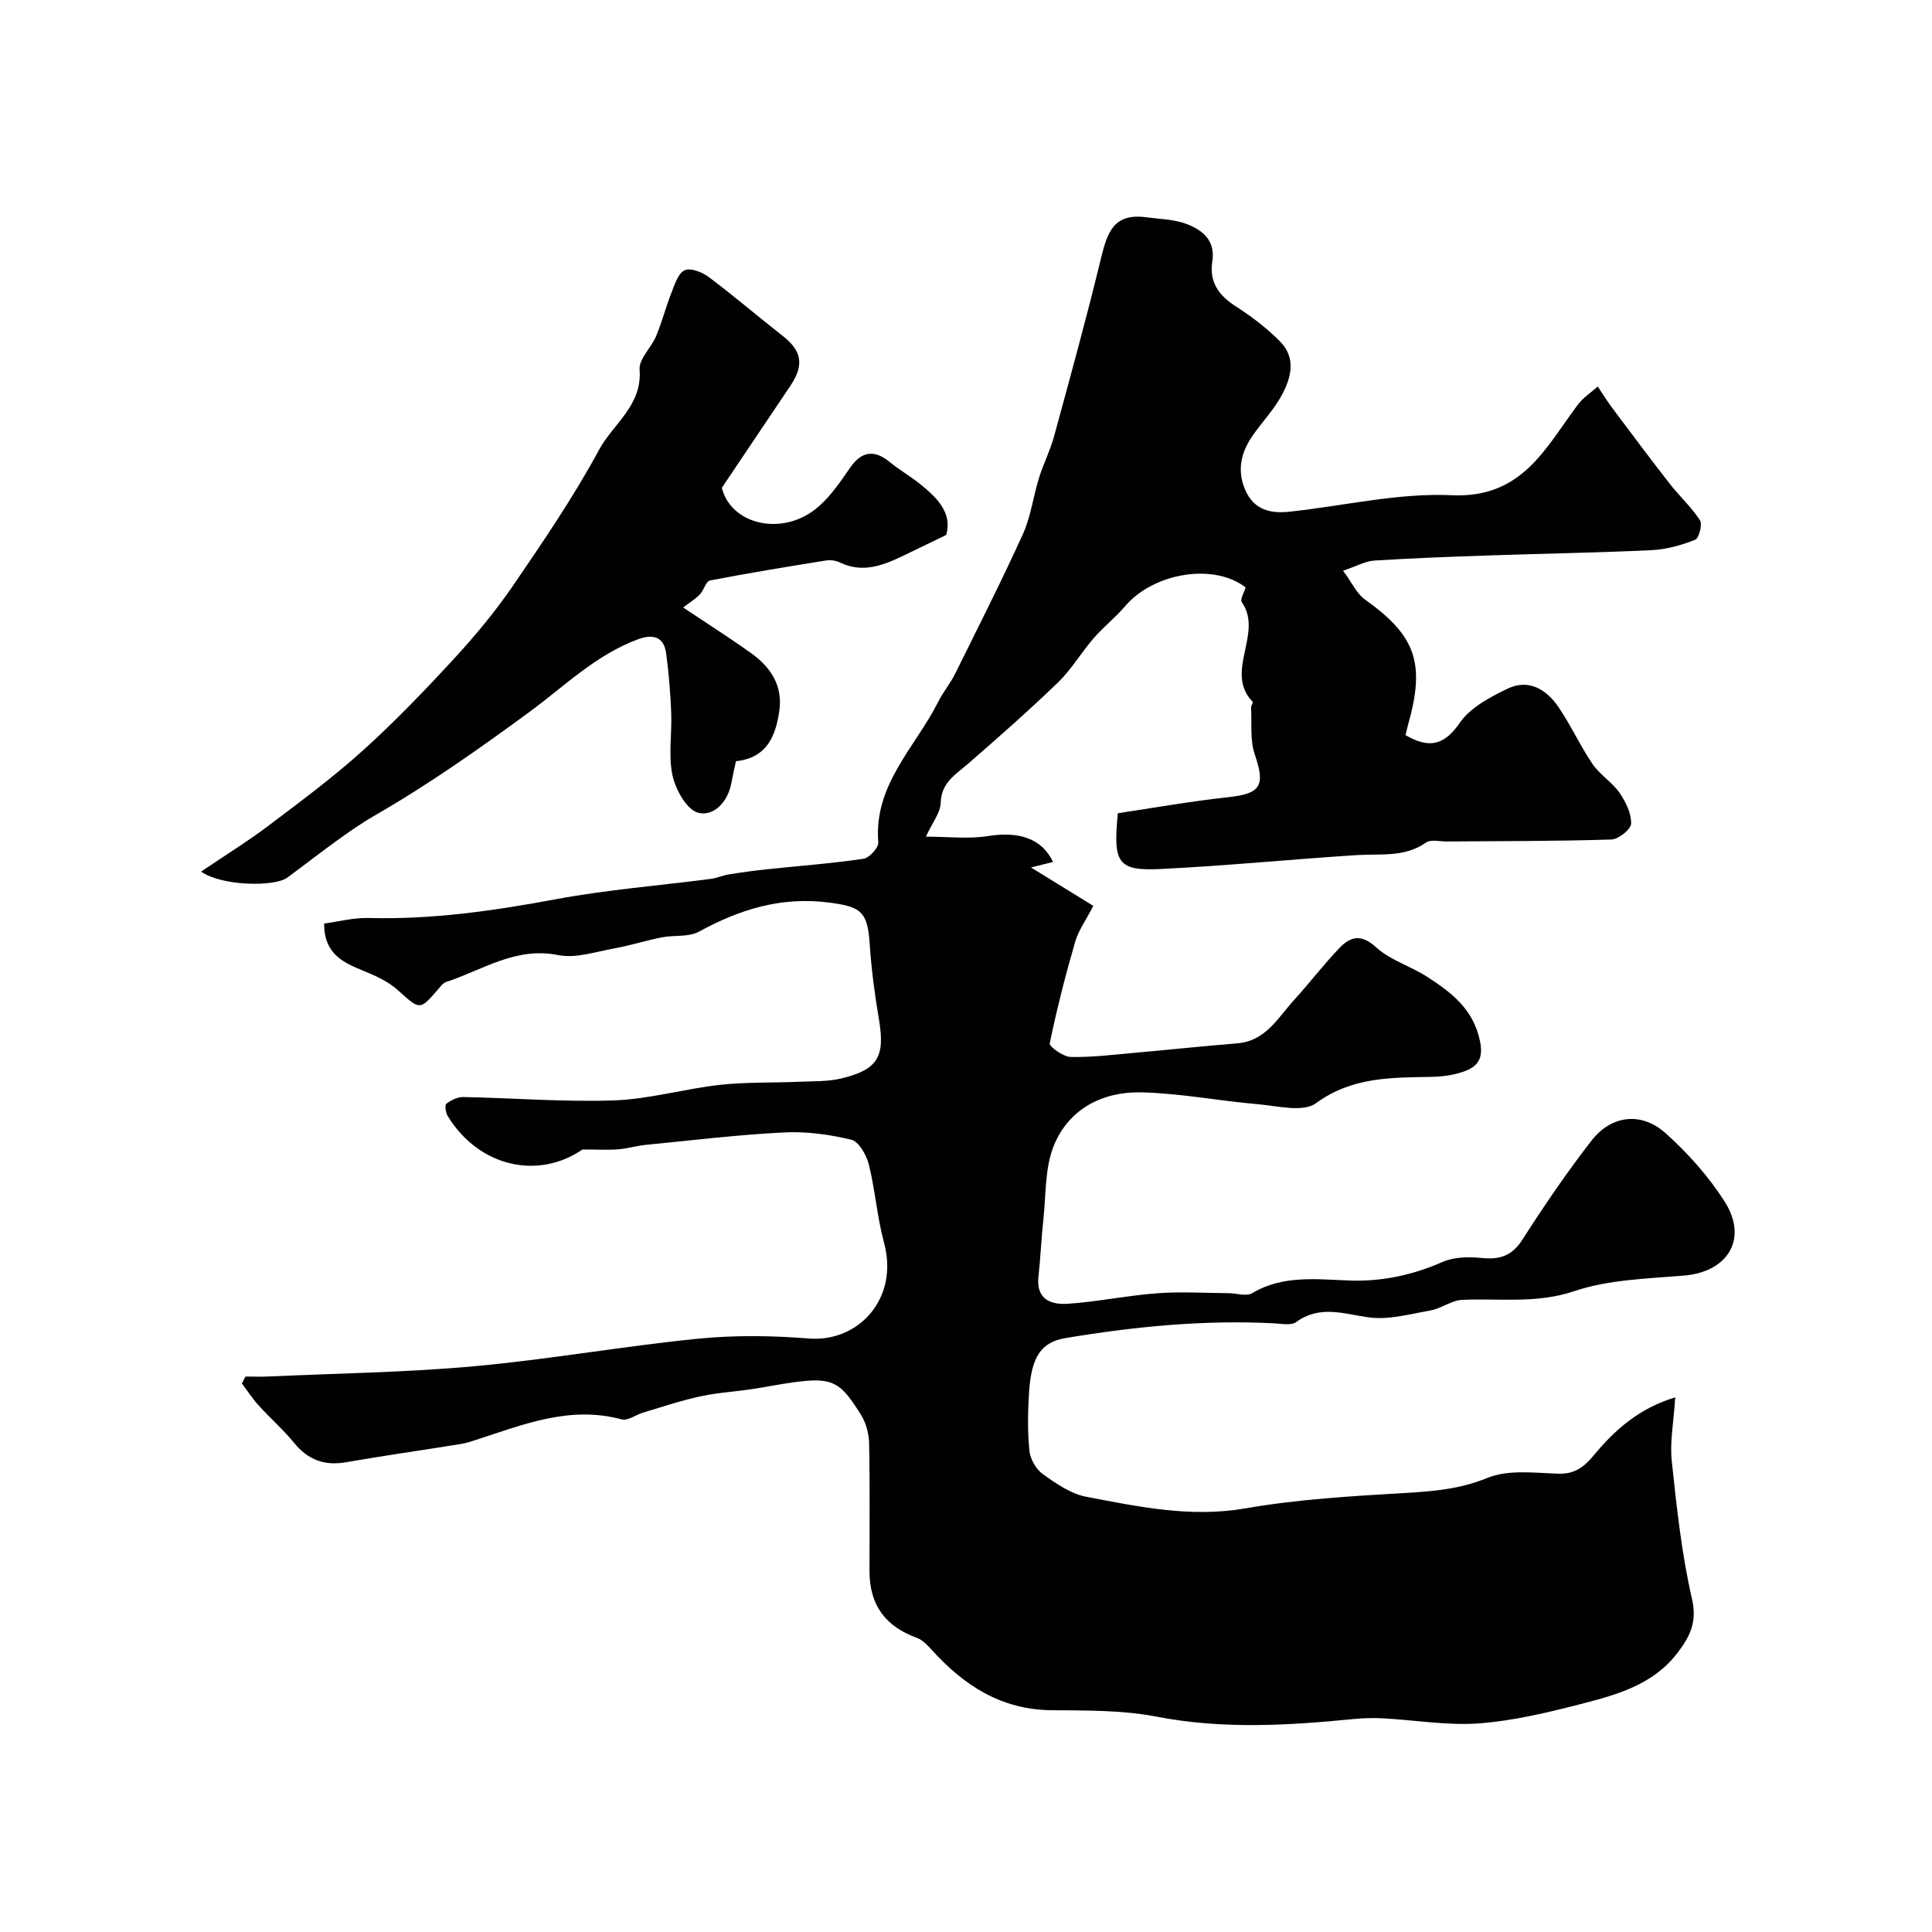
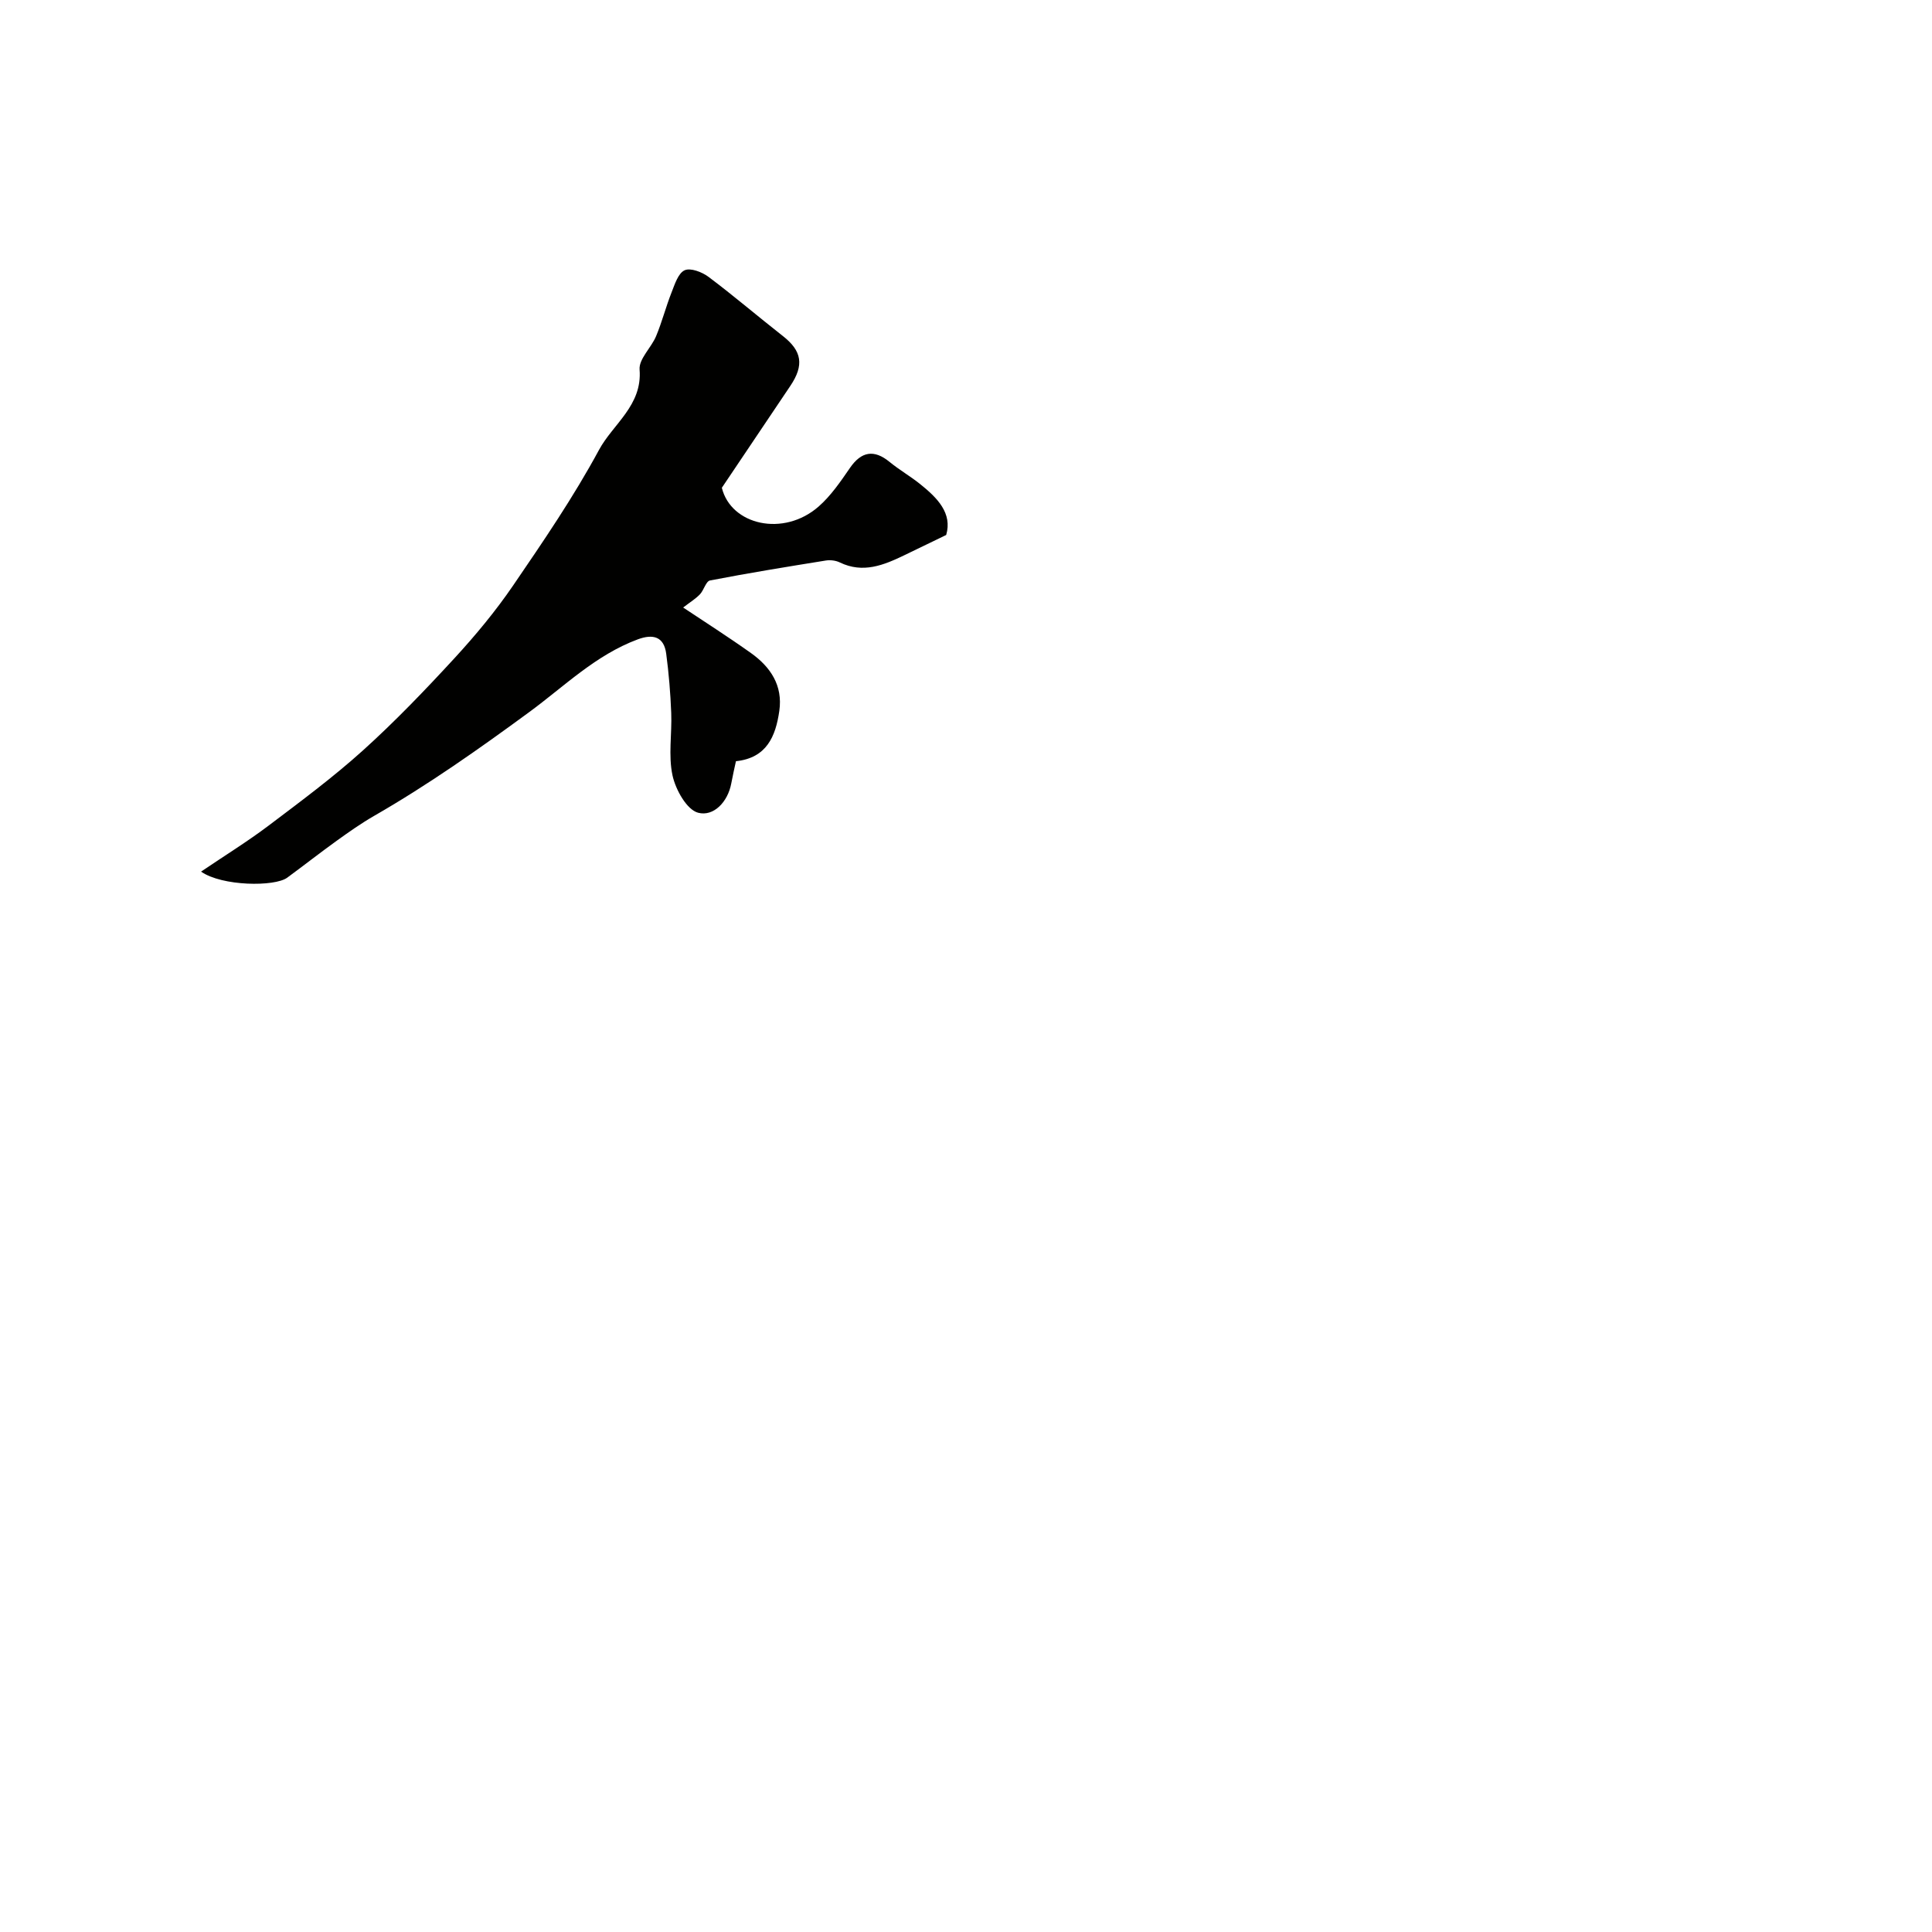
<svg xmlns="http://www.w3.org/2000/svg" enable-background="new 0 0 400 400" viewBox="0 0 400 400">
  <g fill="#010100">
-     <path d="m50.83 285c1.58 0 3.17.06 4.75-.01 14.2-.65 28.44-.84 42.58-2.12 15.47-1.41 30.82-4.15 46.28-5.7 7.59-.76 15.36-.66 22.98-.05 10.36.84 18.72-8.29 15.62-19.77-1.44-5.33-1.83-10.93-3.17-16.3-.49-1.95-2.07-4.71-3.64-5.09-4.52-1.09-9.32-1.74-13.95-1.5-9.51.48-18.99 1.63-28.48 2.56-1.94.19-3.83.77-5.77.93-2.01.17-4.04.04-7.44.04-9.07 6.24-21.31 3.75-27.88-6.89-.43-.7-.67-2.3-.3-2.58.97-.75 2.34-1.41 3.53-1.39 10.42.2 20.86 1.06 31.26.69 7.27-.26 14.46-2.38 21.73-3.2 5.41-.61 10.91-.41 16.37-.65 2.95-.13 6-.01 8.84-.68 7.66-1.82 9.14-4.55 7.83-12.28-.87-5.16-1.57-10.38-1.91-15.6-.44-6.73-1.84-7.72-8.54-8.56-9.82-1.24-18.39 1.43-26.81 6.04-2.13 1.17-5.13.67-7.69 1.18-3.32.66-6.57 1.7-9.9 2.3-3.84.69-7.94 2.1-11.55 1.37-8.83-1.78-15.68 3.12-23.26 5.59-.57.19-1.03.83-1.46 1.33-4.01 4.64-3.86 4.48-8.47.35-1.97-1.77-4.57-2.98-7.07-3.99-4.28-1.73-8.23-3.53-8.2-9.81 2.99-.4 6.13-1.24 9.25-1.15 13.08.35 25.88-1.49 38.7-3.88 10.6-1.98 21.41-2.82 32.12-4.22 1.27-.17 2.48-.73 3.75-.93 2.59-.42 5.2-.77 7.81-1.05 6.68-.71 13.39-1.2 20.03-2.18 1.22-.18 3.16-2.31 3.07-3.4-.98-11.96 7.69-19.7 12.43-29.14 1-2 2.49-3.76 3.48-5.77 4.76-9.61 9.61-19.18 14.04-28.93 1.64-3.61 2.12-7.73 3.31-11.57.91-2.94 2.34-5.72 3.14-8.68 3.33-12.21 6.7-24.42 9.68-36.72 1.36-5.58 2.66-9.51 9.45-8.6 2.75.37 5.66.4 8.2 1.35 3.34 1.24 6.11 3.41 5.43 7.75-.67 4.28 1.29 7.05 4.84 9.33 3.29 2.11 6.48 4.53 9.21 7.31 3.42 3.49 2.23 7.68.17 11.37-1.58 2.83-3.87 5.25-5.76 7.92-2.5 3.54-3.45 7.31-1.61 11.5 1.78 4.04 5.19 4.84 9.03 4.43 11.25-1.19 22.54-3.93 33.7-3.42 14.61.67 19.39-9.82 26.12-18.78 1.09-1.45 2.72-2.49 4.1-3.72 1.03 1.53 2 3.11 3.11 4.58 3.89 5.2 7.78 10.4 11.77 15.52 2.02 2.59 4.51 4.85 6.28 7.59.55.84-.2 3.71-.99 4.03-2.83 1.12-5.92 2-8.95 2.15-11.26.54-22.53.71-33.8 1.1-7.91.27-15.81.56-23.7 1.06-1.84.12-3.61 1.14-6.45 2.1 1.83 2.47 2.81 4.74 4.54 5.97 10.47 7.46 12.53 13.11 8.94 25.83-.21.76-.38 1.53-.56 2.24 4.7 2.72 7.92 2.3 11.23-2.53 2.15-3.15 6.22-5.3 9.84-7.06 4.4-2.15 8.12.11 10.63 3.81 2.56 3.77 4.46 7.98 7.02 11.75 1.52 2.23 4.06 3.76 5.6 5.98 1.29 1.85 2.44 4.24 2.4 6.37-.02 1.17-2.6 3.24-4.07 3.29-11.35.36-22.71.32-34.07.41-1.47.01-3.33-.48-4.34.23-4.46 3.13-9.45 2.27-14.35 2.59-13.47.87-26.91 2.2-40.39 2.87-9.05.45-10.09-1.08-9.05-11.54 7.41-1.1 15.07-2.48 22.79-3.31 6.81-.73 7.78-2.36 5.56-8.86-1.02-2.98-.59-6.47-.77-9.73-.02-.38.49-.99.36-1.12-6.04-6.28 2.27-14.17-2.28-20.68-.4-.57.51-2.06.79-3.05-6.59-5.13-19.11-3.02-24.98 3.92-1.98 2.33-4.44 4.25-6.45 6.56-2.57 2.96-4.59 6.45-7.38 9.16-6.05 5.84-12.37 11.41-18.72 16.92-2.59 2.24-5.48 3.87-5.6 8.04-.06 2.06-1.72 4.08-3.06 7 4.61 0 8.8.52 12.82-.12 6.39-1.01 11.16.43 13.5 5.36-1.36.34-2.64.66-4.56 1.14 4.46 2.75 8.42 5.19 12.9 7.95-1.53 2.96-3.07 5.08-3.76 7.44-2.01 6.94-3.81 13.96-5.26 21.03-.14.66 2.79 2.77 4.32 2.81 4.42.1 8.86-.47 13.29-.86 7.08-.63 14.14-1.38 21.23-1.96 5.9-.49 8.41-5.32 11.78-9.01 3.21-3.52 6.1-7.35 9.41-10.78 2.27-2.35 4.49-2.89 7.55-.08 2.92 2.67 7.13 3.88 10.55 6.09 4.98 3.22 9.54 6.64 10.93 13.24.79 3.74-.47 5.33-3.26 6.35-2.1.77-4.46 1.08-6.72 1.13-8.36.17-16.47-.02-23.97 5.46-2.68 1.96-8.05.54-12.16.19-8-.69-15.96-2.25-23.96-2.44s-15 3.38-18.12 10.97c-1.92 4.66-1.63 10.26-2.2 15.45-.43 3.91-.58 7.86-1.01 11.77-.42 3.75 1.49 5.9 6.15 5.58 6.2-.44 12.33-1.72 18.53-2.18 4.87-.36 9.8-.04 14.7-.01 1.64.01 3.67.71 4.86 0 6.46-3.85 13.5-2.83 20.34-2.62 6.76.21 12.94-1.16 19.09-3.85 2.38-1.04 5.43-1.09 8.1-.82 3.77.39 6.28-.44 8.46-3.84 4.47-7 9.18-13.89 14.27-20.45 4.08-5.26 10.28-6.05 15.3-1.58 4.63 4.12 8.89 8.93 12.24 14.14 4.95 7.72.74 14.6-8.35 15.37-7.64.65-15.61.82-22.75 3.23-7.85 2.64-15.45 1.45-23.19 1.8-2.23.1-4.35 1.8-6.62 2.2-4.27.76-8.73 2.02-12.88 1.41-5.19-.75-10.02-2.55-14.91 1-1.01.73-2.92.34-4.41.26-14.56-.77-28.96.65-43.3 3.04-5.02.84-7.11 3.76-7.58 11.35-.25 3.98-.32 8.02.08 11.98.17 1.72 1.36 3.82 2.75 4.82 2.75 1.96 5.8 4.1 9.01 4.71 10.85 2.06 21.62 4.37 32.97 2.4 10.8-1.88 21.85-2.53 32.82-3.17 5.95-.35 11.52-.78 17.25-3.13 4.31-1.77 9.76-1.04 14.69-.88 3.45.11 5.37-1.41 7.41-3.87 4.35-5.25 9.39-9.7 16.81-11.93-.32 5.06-1.14 9.18-.72 13.17 1.01 9.59 2.05 19.24 4.2 28.61 1.11 4.85-.52 7.85-3.04 11.15-5.03 6.59-12.56 8.65-19.98 10.56-6.93 1.78-14 3.48-21.1 4.01-6.52.48-13.16-.68-19.74-1.04-2.04-.11-4.1-.07-6.13.13-13.65 1.35-27.22 2.16-40.9-.49-7.07-1.37-14.48-1.26-21.74-1.33-10.44-.1-18.16-5.16-24.83-12.54-.86-.95-1.86-2.01-3.01-2.43-6.57-2.39-9.82-6.81-9.83-13.79-.01-8.83.1-17.67-.08-26.5-.04-2.01-.65-4.27-1.72-5.96-5.11-8.11-6.16-8.12-20.95-5.51-4.02.71-8.14.88-12.13 1.72-4.05.86-8 2.21-11.98 3.39-1.51.45-3.19 1.75-4.45 1.41-10.7-2.9-20.34 1.05-30.13 4.24-1.07.35-2.15.69-3.26.87-7.89 1.27-15.8 2.39-23.67 3.76-4.47.78-7.87-.48-10.75-4-2.25-2.75-4.95-5.12-7.35-7.76-1.28-1.41-2.32-3.02-3.47-4.55.25-.47.5-.95.75-1.43z" />
    <path d="m41.63 180.46c5.11-3.46 9.68-6.28 13.96-9.51 6.65-5.02 13.37-10.01 19.55-15.58 6.65-6 12.87-12.49 18.94-19.08 4.36-4.74 8.52-9.75 12.15-15.06 6.25-9.15 12.53-18.35 17.78-28.07 2.91-5.39 9-9.2 8.41-16.65-.17-2.2 2.42-4.52 3.42-6.92 1.23-2.95 2.02-6.07 3.2-9.05.66-1.68 1.37-3.97 2.7-4.58 1.22-.56 3.62.36 4.95 1.36 5.24 3.93 10.22 8.2 15.38 12.24 3.95 3.09 4.47 6.01 1.55 10.35-4.64 6.91-9.29 13.82-14.17 21.08 1.89 7.71 12.77 10.26 20.05 3.87 2.54-2.23 4.54-5.17 6.48-7.99 2.35-3.41 4.98-3.87 8.19-1.24 2.01 1.65 4.3 2.96 6.33 4.59 3.58 2.87 6.71 6.03 5.4 10.54-3.23 1.56-5.95 2.88-8.66 4.19-4.27 2.06-8.56 3.82-13.36 1.5-.84-.41-1.97-.55-2.9-.4-8.01 1.29-16.02 2.59-23.98 4.13-.84.16-1.27 2.01-2.09 2.87-.88.92-2.01 1.61-3.47 2.73 4.24 2.83 9.22 6 14.03 9.42 4.05 2.88 6.63 6.72 5.88 11.97-.75 5.27-2.61 9.76-8.98 10.43-.32 1.49-.68 3.02-.96 4.56-.72 3.91-3.69 6.95-6.87 6.11-2.35-.62-4.66-4.77-5.3-7.71-.9-4.14-.1-8.62-.27-12.95-.16-4.1-.5-8.21-1.04-12.28-.47-3.53-2.72-4.12-5.85-2.97-8.76 3.24-15.31 9.8-22.56 15.11-10.41 7.64-20.91 15.04-32.1 21.47-2.67 1.54-5.21 3.33-7.71 5.13-3.46 2.49-6.81 5.12-10.24 7.64-2.59 1.91-13.5 1.79-17.84-1.25z" />
  </g>
</svg>